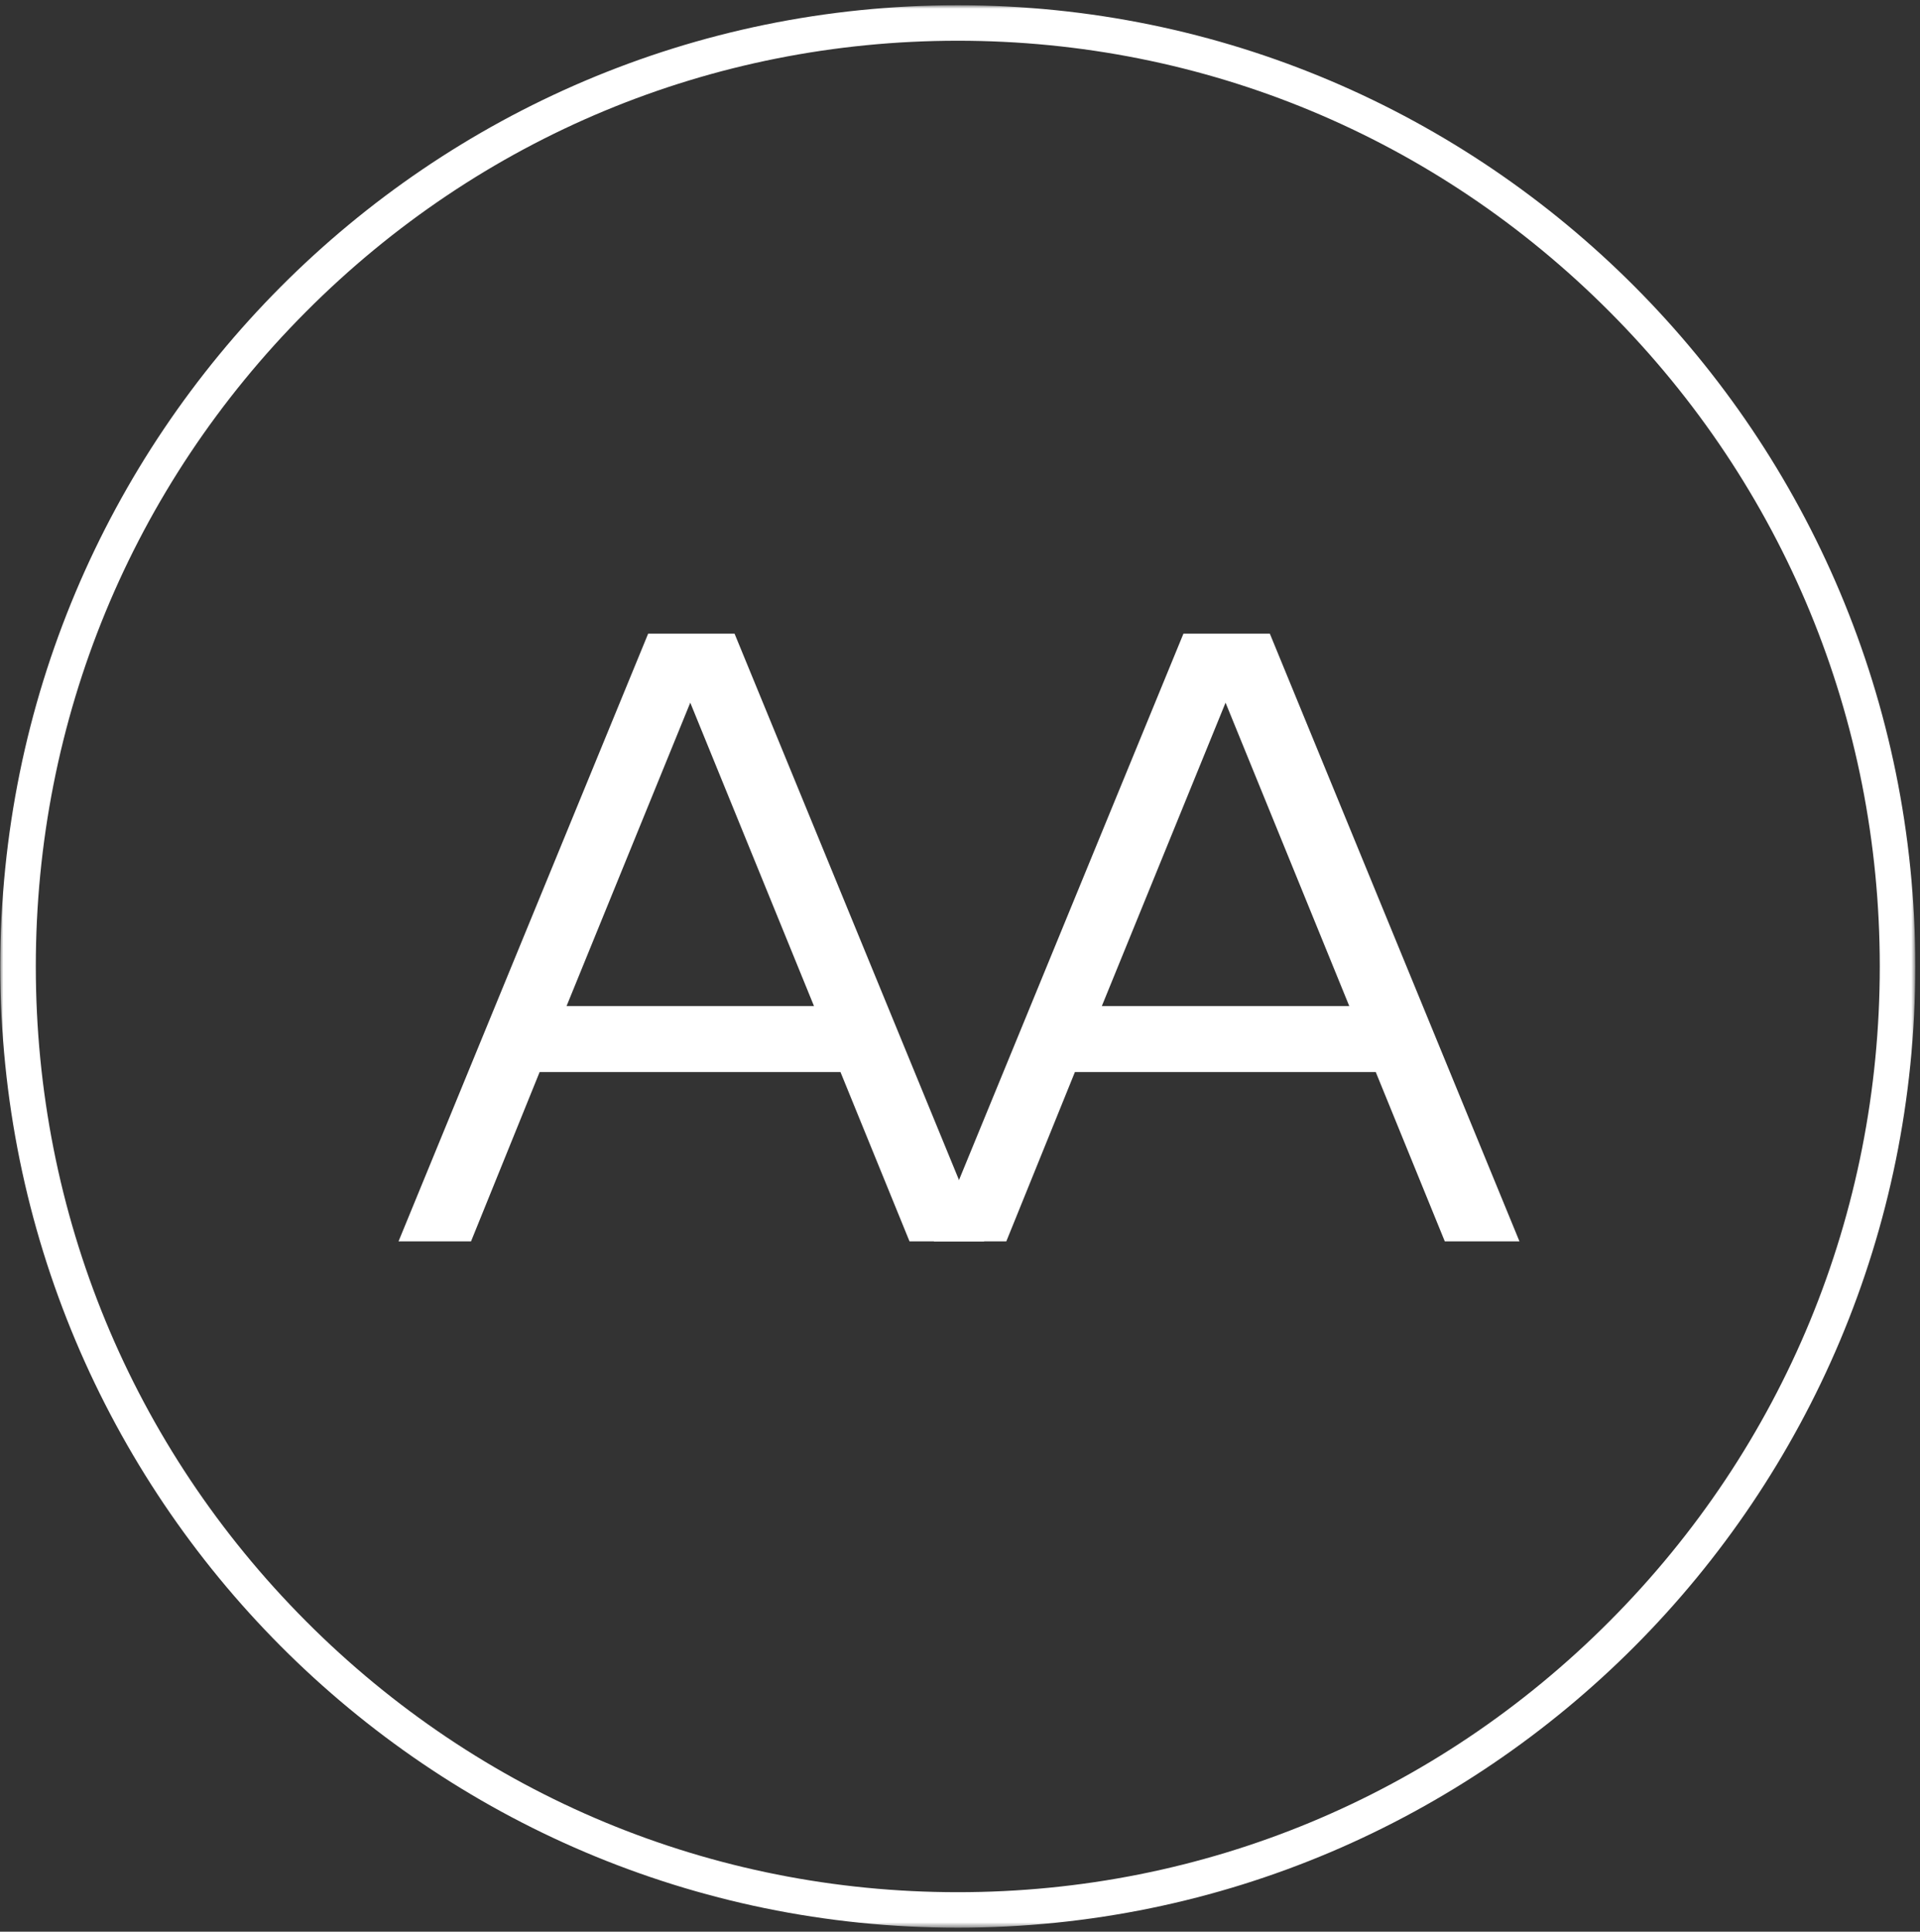
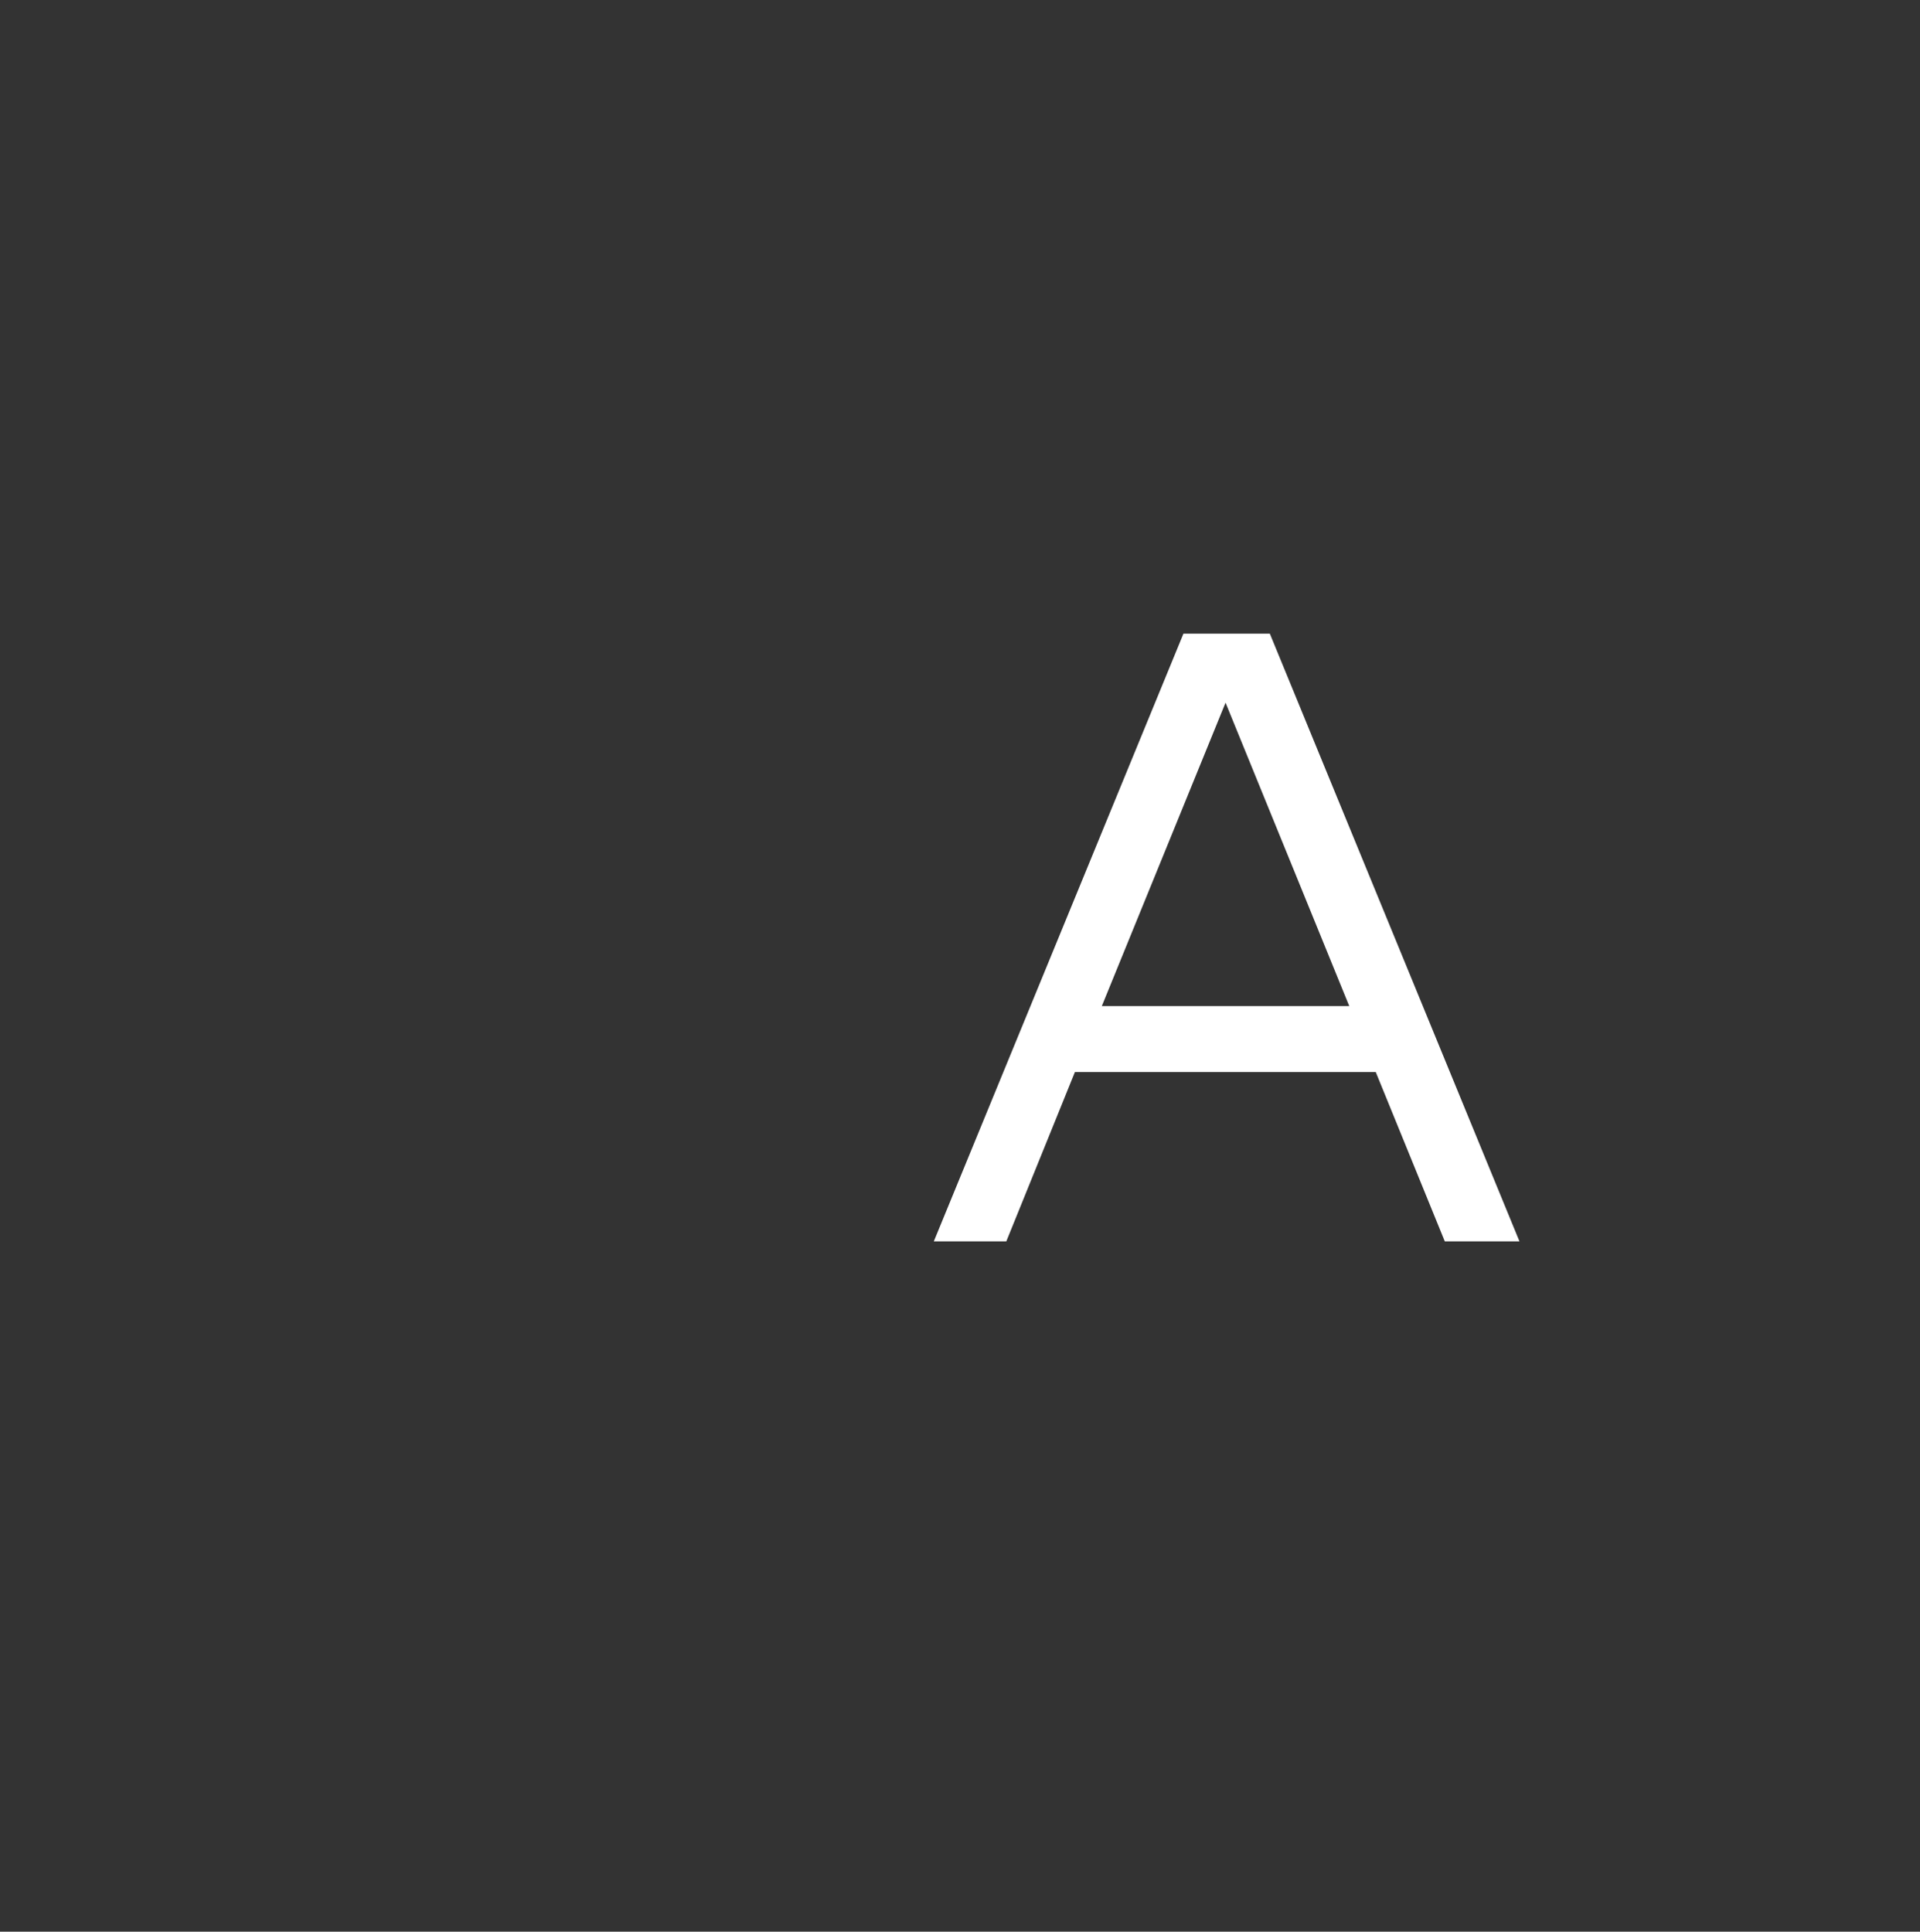
<svg xmlns="http://www.w3.org/2000/svg" xmlns:xlink="http://www.w3.org/1999/xlink" width="320px" height="322px" viewBox="0 0 320 322" version="1.1">
  <rect x="0" y="0" width="320" height="322" fill="#333333" stroke="none" />
  <title>Group</title>
  <defs>
-     <polygon id="path-1" points="2.84217094e-14 0 319.154 0 319.154 320.392 2.84217094e-14 320.392" />
-   </defs>
+     </defs>
  <g id="Page-1" stroke="none" stroke-width="1" fill="none" fill-rule="evenodd">
    <g id="Group" transform="translate(0.059, 0.939)">
      <g id="Group-8">
        <mask id="mask-2" fill="white">
          <use xlink:href="#path-1" />
        </mask>
        <g id="Clip-7" />
-         <path d="M159.573,-0.067 C71.439,-0.067 -0.008,71.67 -0.008,160.162 C-0.008,248.654 71.439,320.392 159.573,320.392 C247.707,320.392 319.154,248.654 319.154,160.162 C319.154,71.67 247.707,-0.067 159.573,-0.067 M159.573,5.851 C200.613,5.851 239.199,21.899 268.221,51.039 C297.25,80.185 313.237,118.94 313.237,160.162 C313.237,201.385 297.25,240.139 268.221,269.286 C239.199,298.426 200.613,314.474 159.573,314.474 C118.533,314.474 79.947,298.426 50.925,269.286 C21.896,240.139 5.909,201.385 5.909,160.162 C5.909,118.94 21.896,80.185 50.925,51.039 C79.947,21.899 118.533,5.851 159.573,5.851" id="Fill-6" fill="#FFFFFF" mask="url(#mask-2)" />
      </g>
      <g id="Group-13" transform="translate(66.364, 104.686)" fill="#FFFFFF">
-         <path d="M28.001,62.081 L69.244,62.081 L48.622,11.505 L28.001,62.081 Z M97.607,101.297 L85.162,101.297 L73.658,73.079 L23.515,73.079 L12.083,101.297 L0,101.297 L41.604,0 L56.003,0 L97.607,101.297 Z" id="Fill-9" />
        <path d="M117.214,62.081 L158.457,62.081 L137.836,11.505 L117.214,62.081 Z M186.819,101.297 L174.375,101.297 L162.871,73.079 L112.728,73.079 L101.296,101.297 L89.213,101.297 L130.817,0 L145.216,0 L186.819,101.297 Z" id="Fill-11" />
      </g>
    </g>
  </g>
</svg>